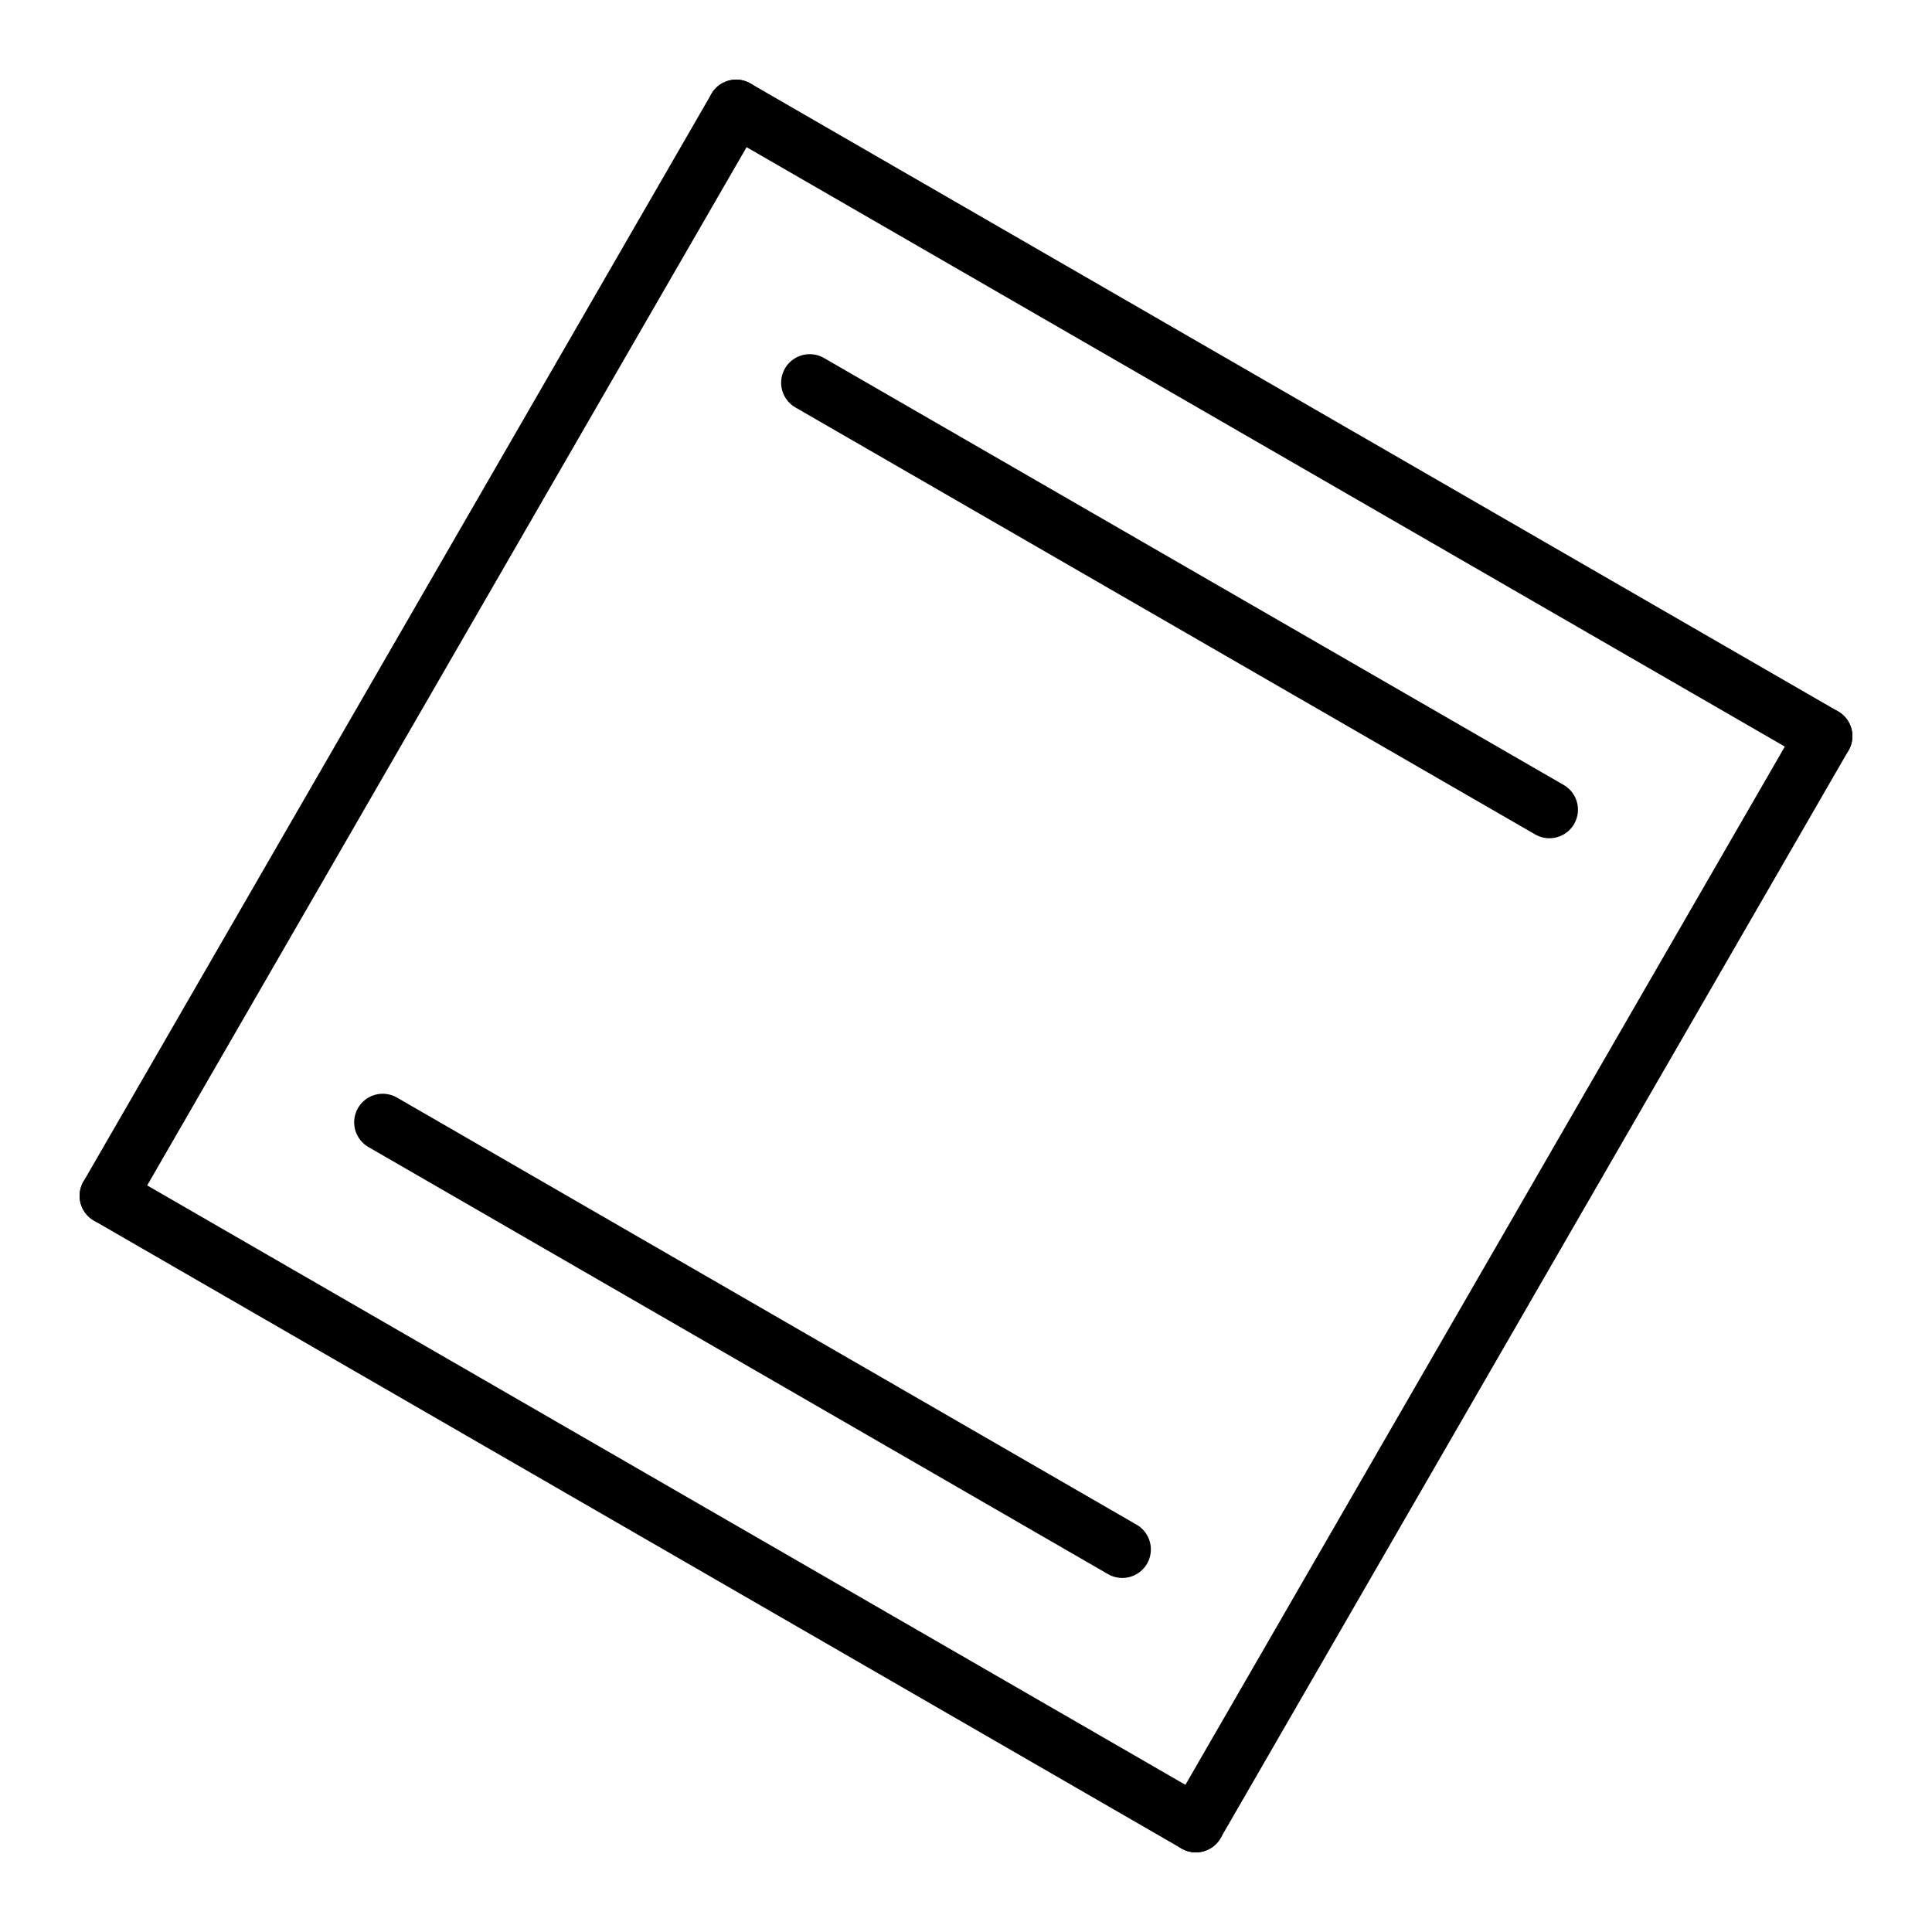
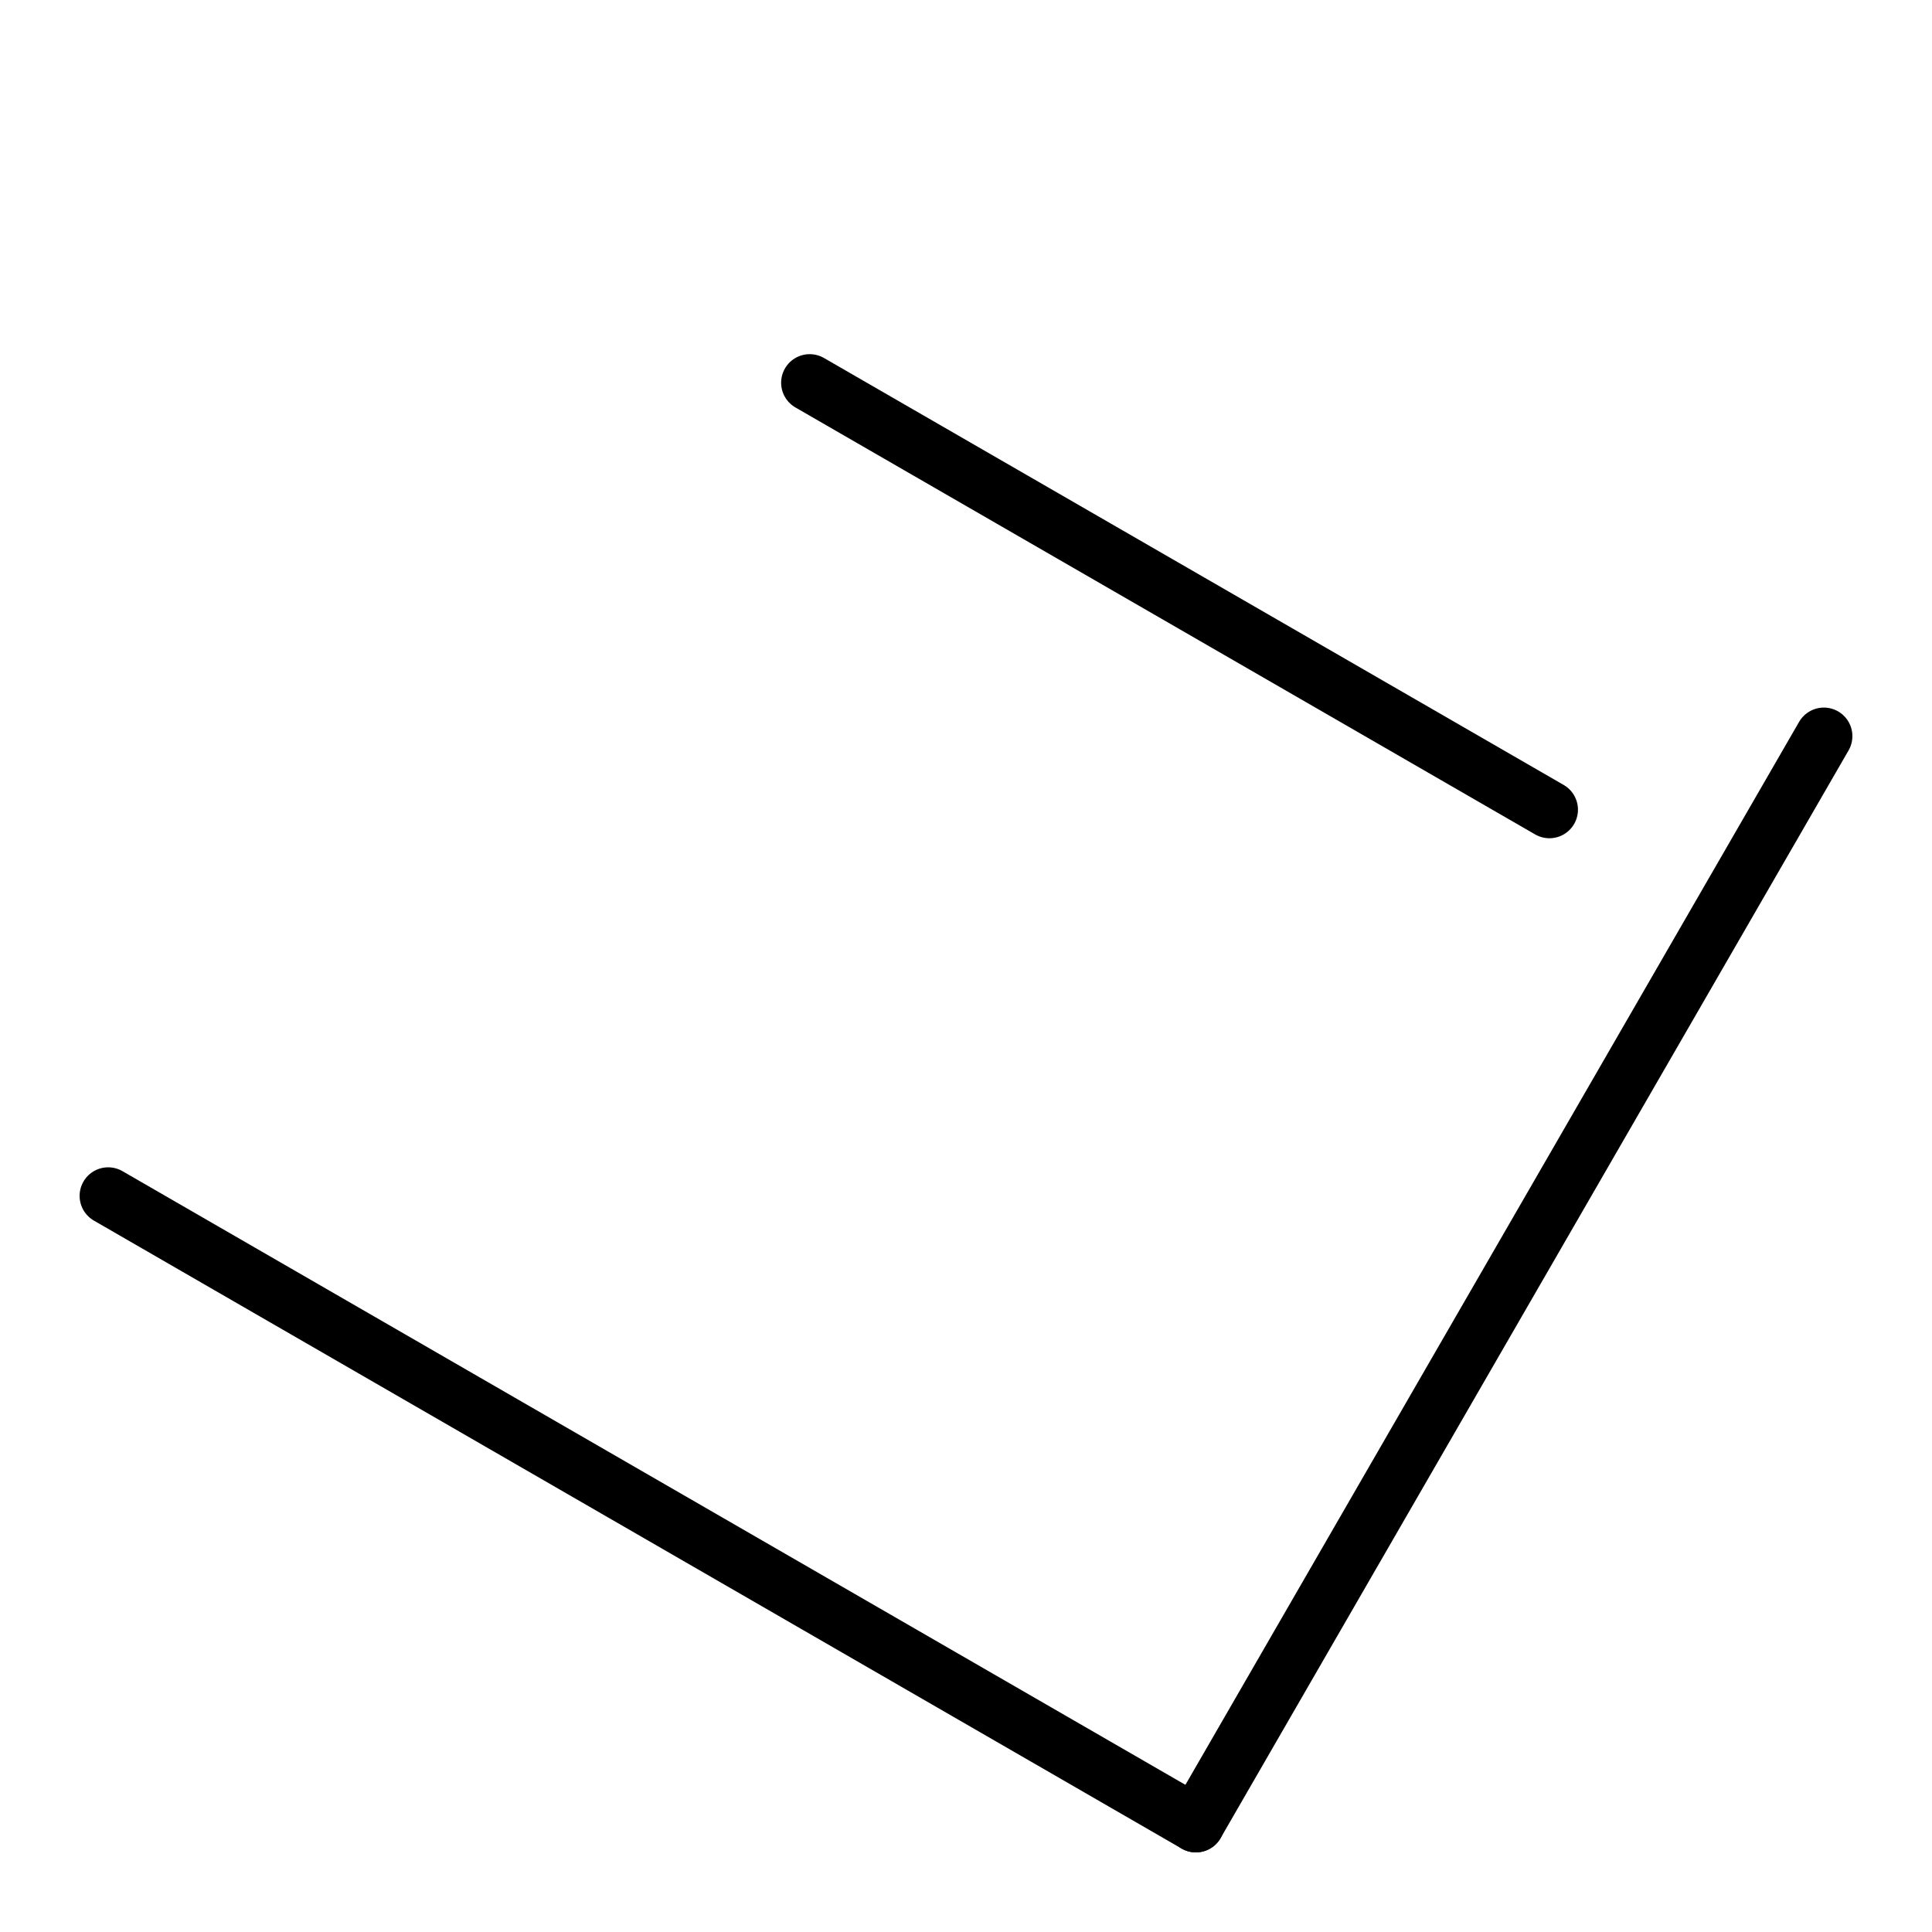
<svg xmlns="http://www.w3.org/2000/svg" version="1.2" width="15.629mm" height="15.629mm" viewBox="0 0 15.629 15.629">
  <desc>Generated by the Chemistry Development Kit (http://github.com/cdk)</desc>
  <g stroke-linecap="round" stroke-linejoin="round" stroke="#000000" stroke-width=".462">
    <rect x=".0" y=".0" width="16.0" height="16.0" fill="#FFFFFF" stroke="none" />
    <g id="mol1" class="mol">
      <g id="mol1bnd1" class="bond">
-         <line x1="14.754" y1="5.955" x2="5.955" y2=".875" />
        <line x1="12.534" y1="6.55" x2="6.55" y2="3.096" />
      </g>
      <line id="mol1bnd2" class="bond" x1="14.754" y1="5.955" x2="9.674" y2="14.754" />
      <g id="mol1bnd3" class="bond">
        <line x1=".875" y1="9.674" x2="9.674" y2="14.754" />
-         <line x1="3.096" y1="9.079" x2="9.079" y2="12.534" />
      </g>
-       <line id="mol1bnd4" class="bond" x1="5.955" y1=".875" x2=".875" y2="9.674" />
    </g>
  </g>
</svg>